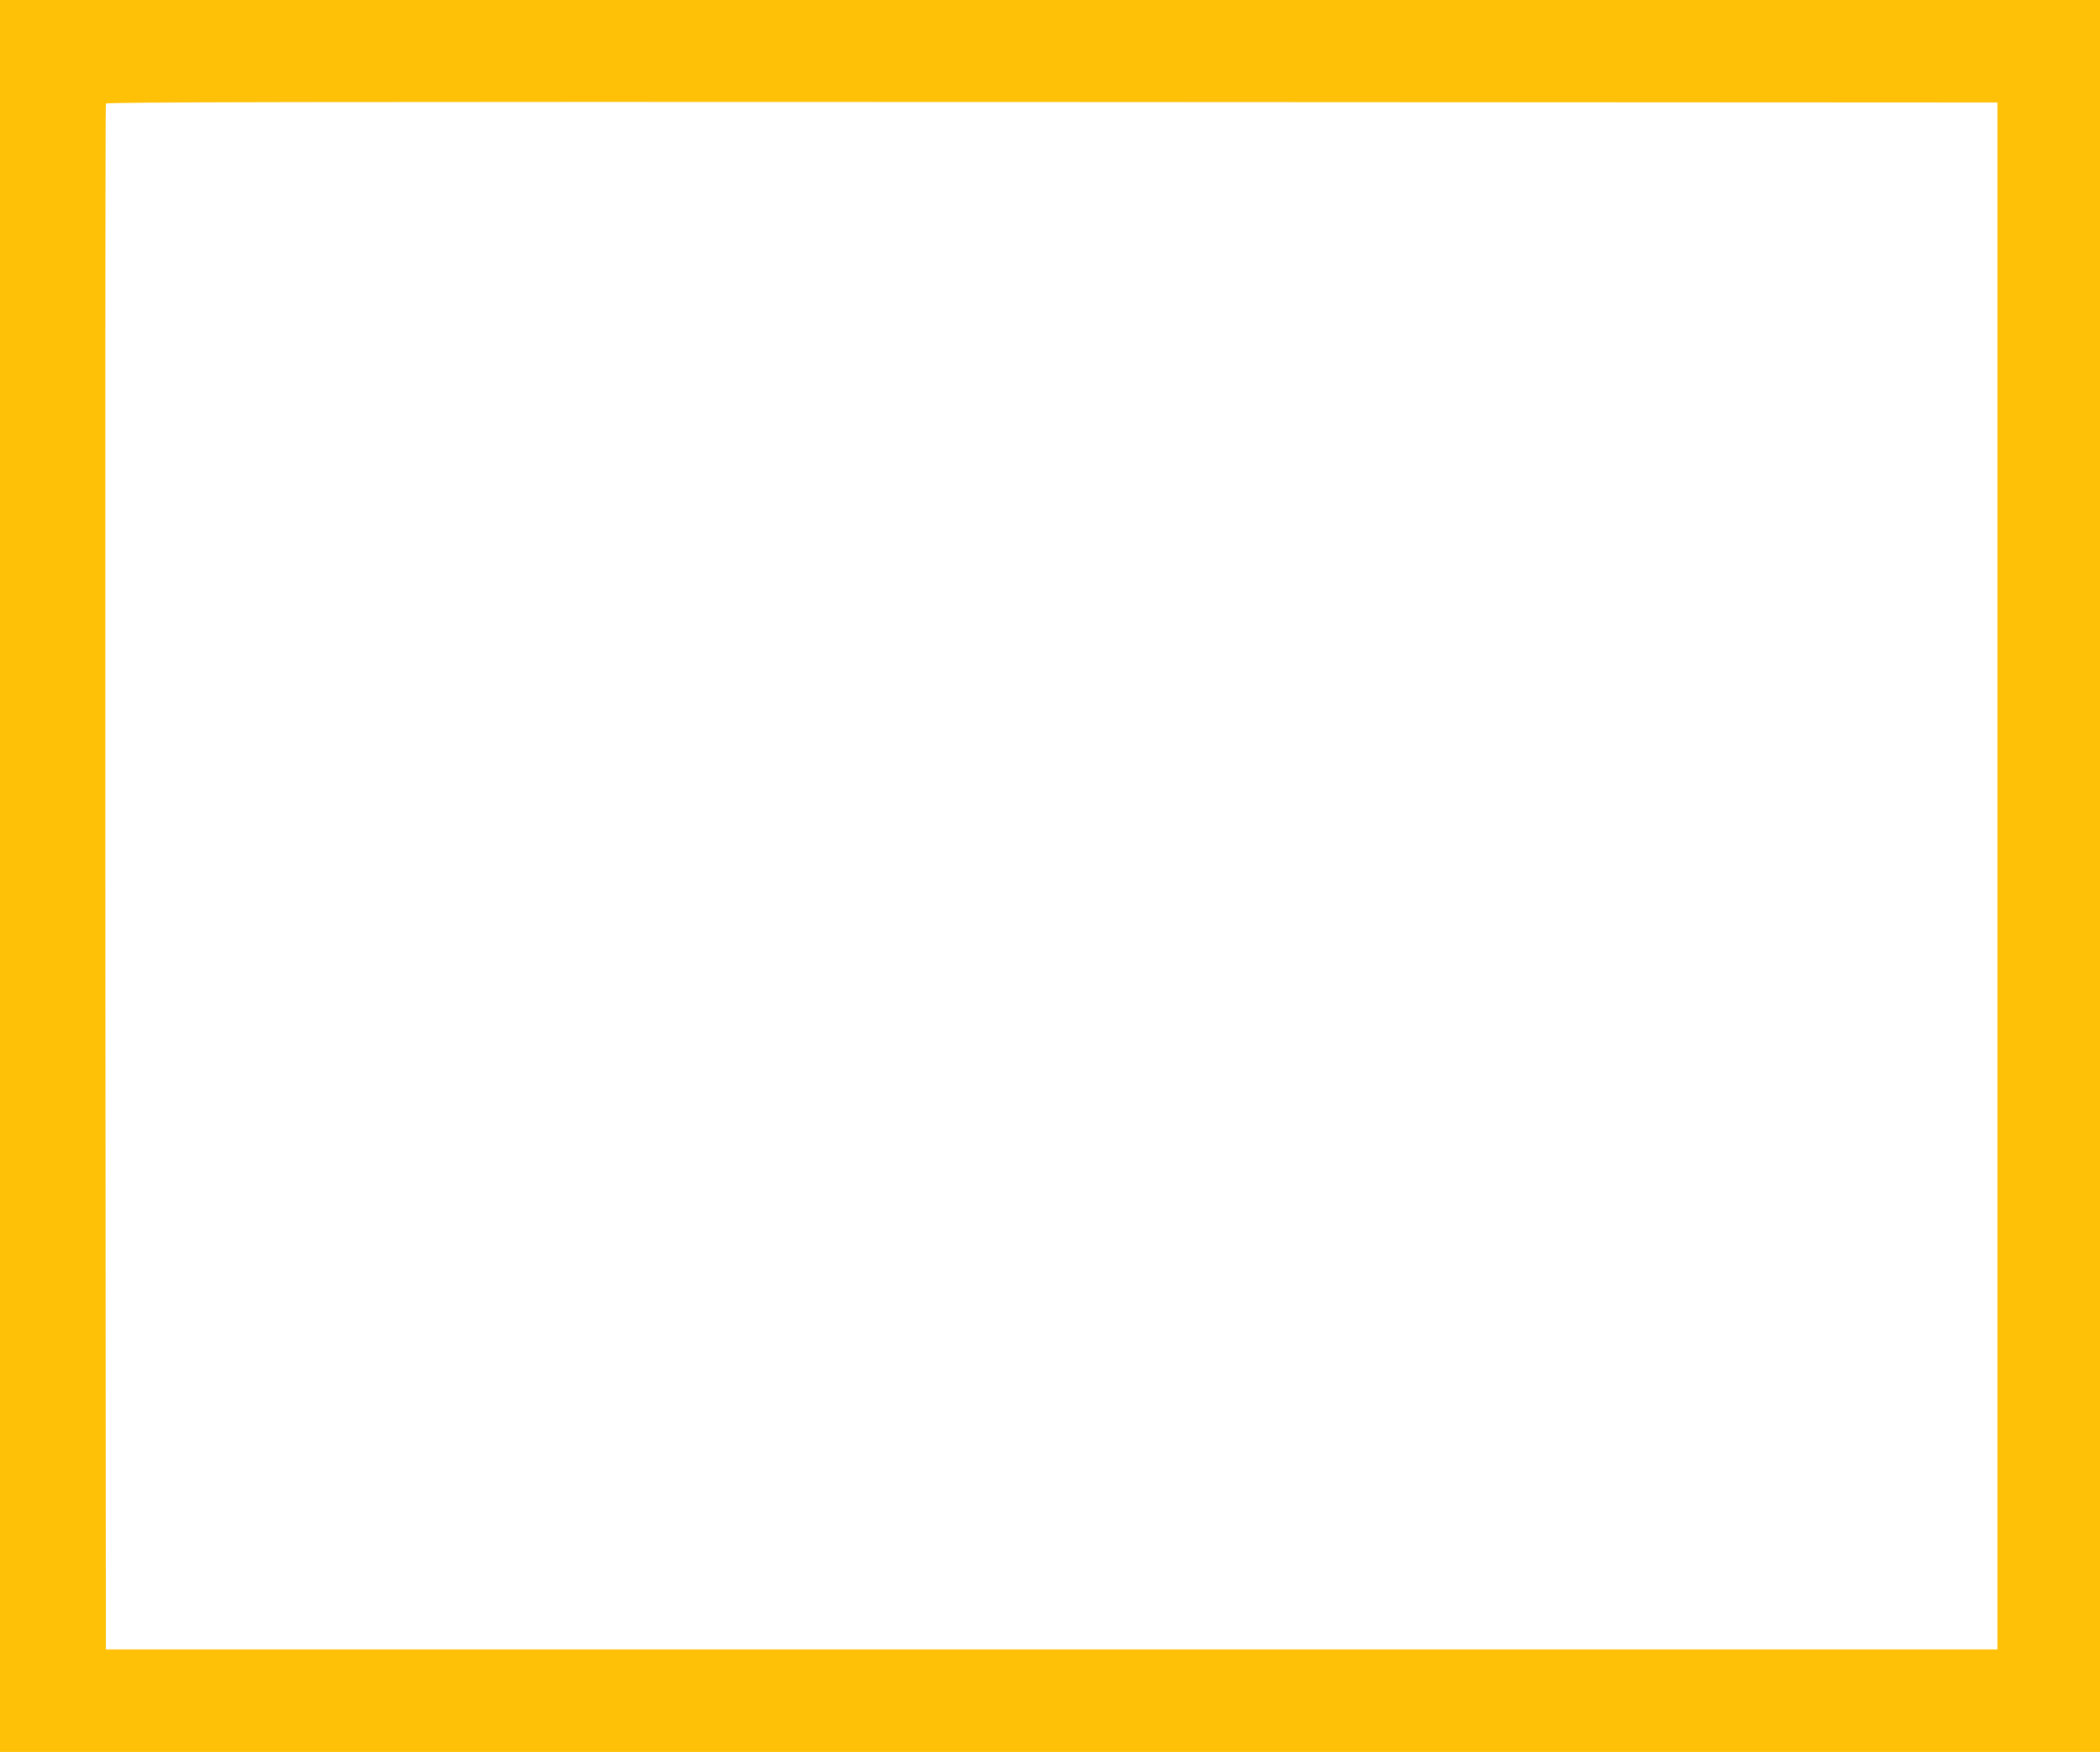
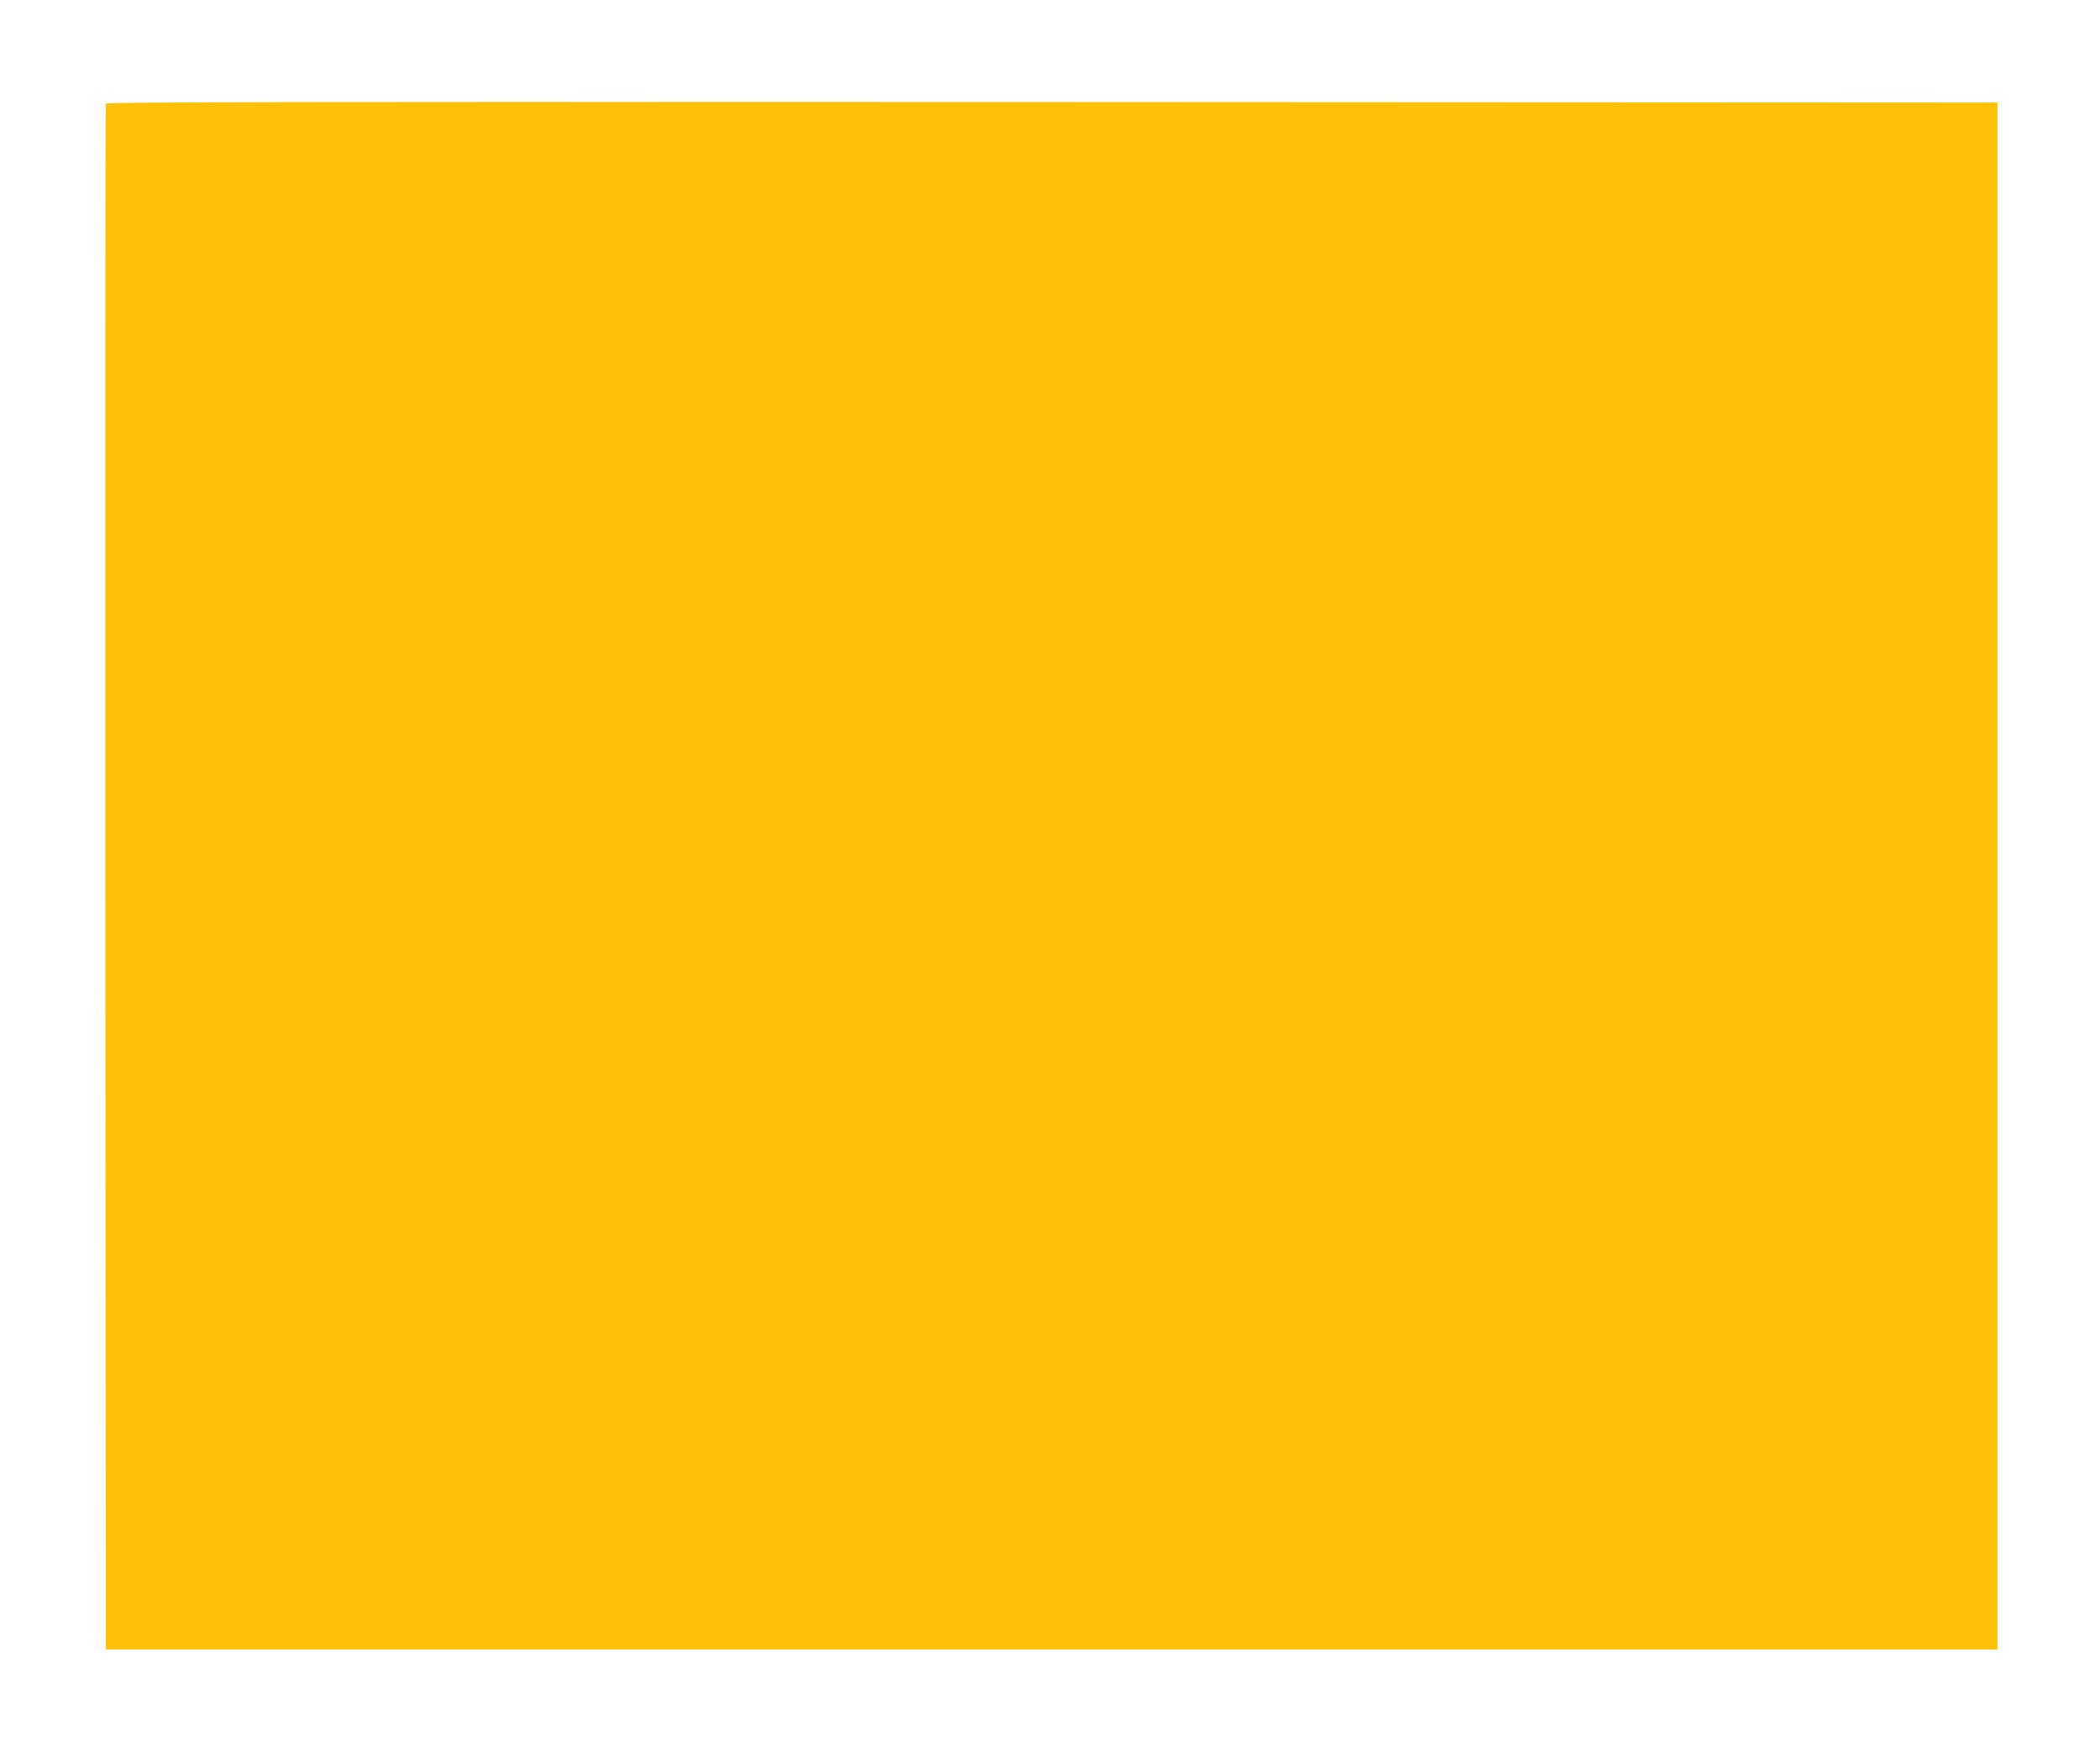
<svg xmlns="http://www.w3.org/2000/svg" version="1.0" width="1280pt" height="1068pt" viewBox="0 0 1280 1068" preserveAspectRatio="xMidYMid meet">
  <g transform="translate(0,1068) scale(0.1,-0.1)" fill="#ffc107" stroke="none">
-     <path d="M0 5340 l0 -5340 6400 0 6400 0 0 5340 0 5340 -6400 0 -6400 0 0 -5340z m12175 0 l0 -4715 -5765 0 -5765 0 -3 4705 c-1 2588 0 4711 3 4718 3 10 1162 12 5767 10 l5763 -3 0 -4715z" />
+     <path d="M0 5340 z m12175 0 l0 -4715 -5765 0 -5765 0 -3 4705 c-1 2588 0 4711 3 4718 3 10 1162 12 5767 10 l5763 -3 0 -4715z" />
  </g>
</svg>